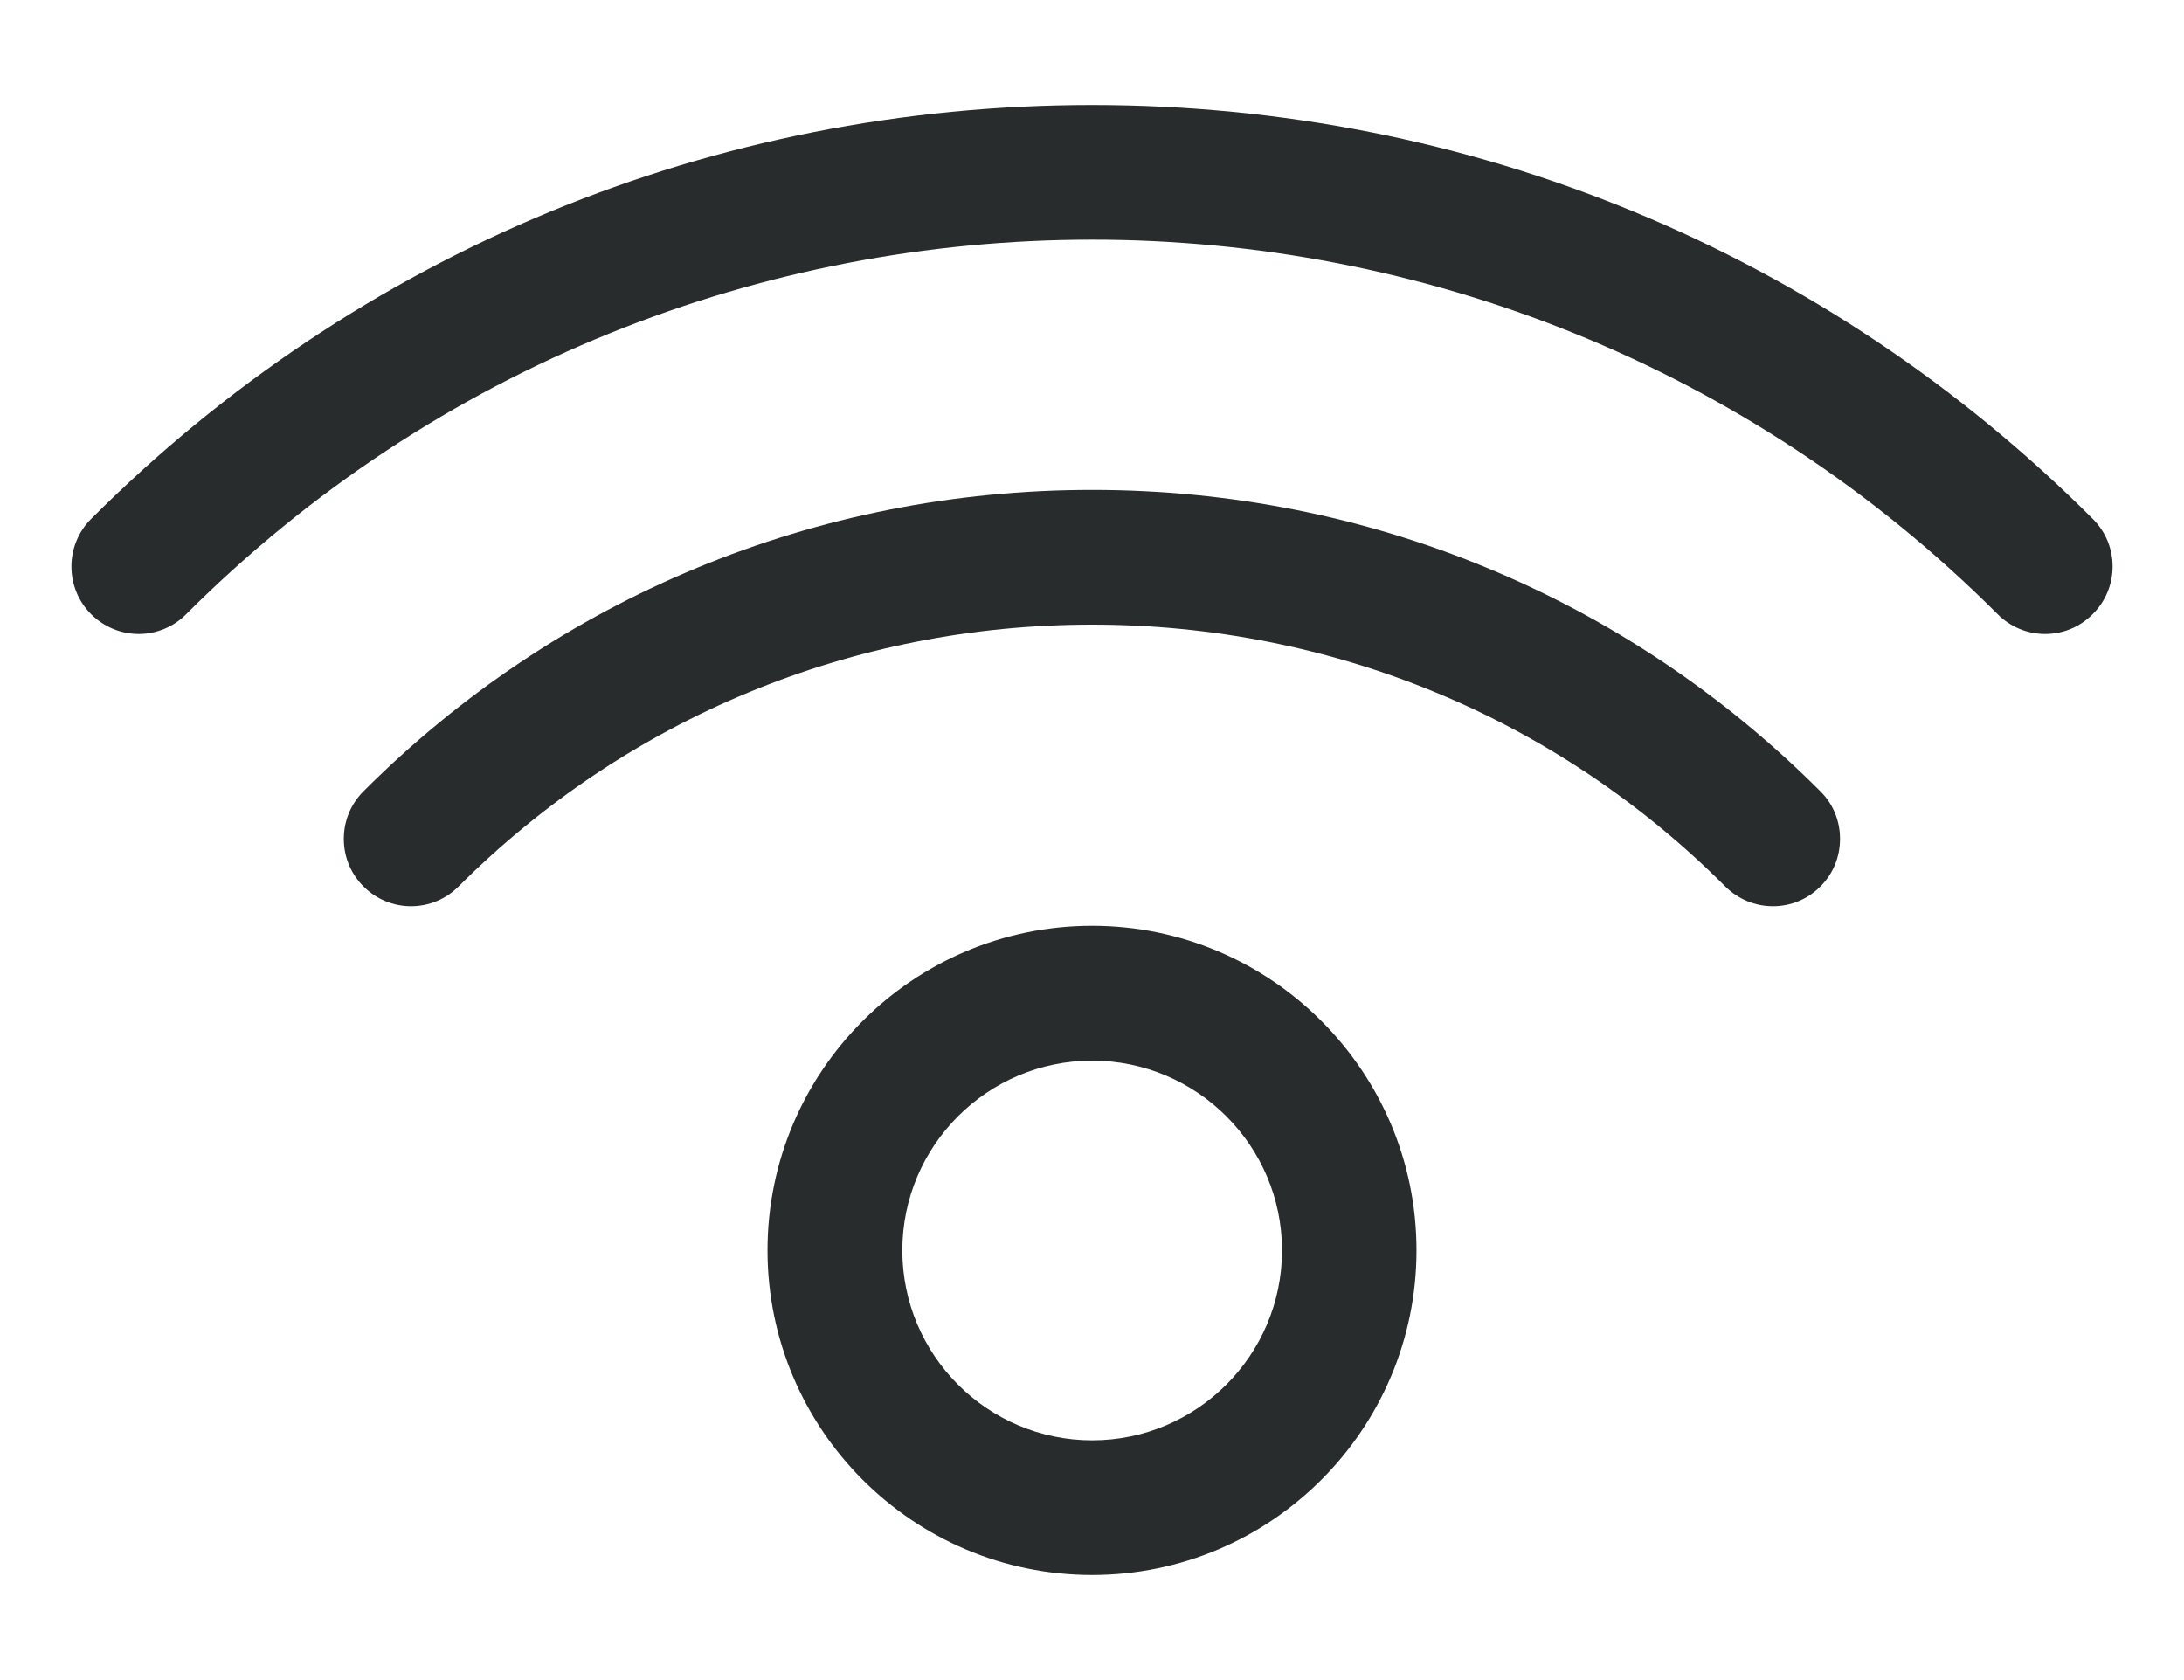
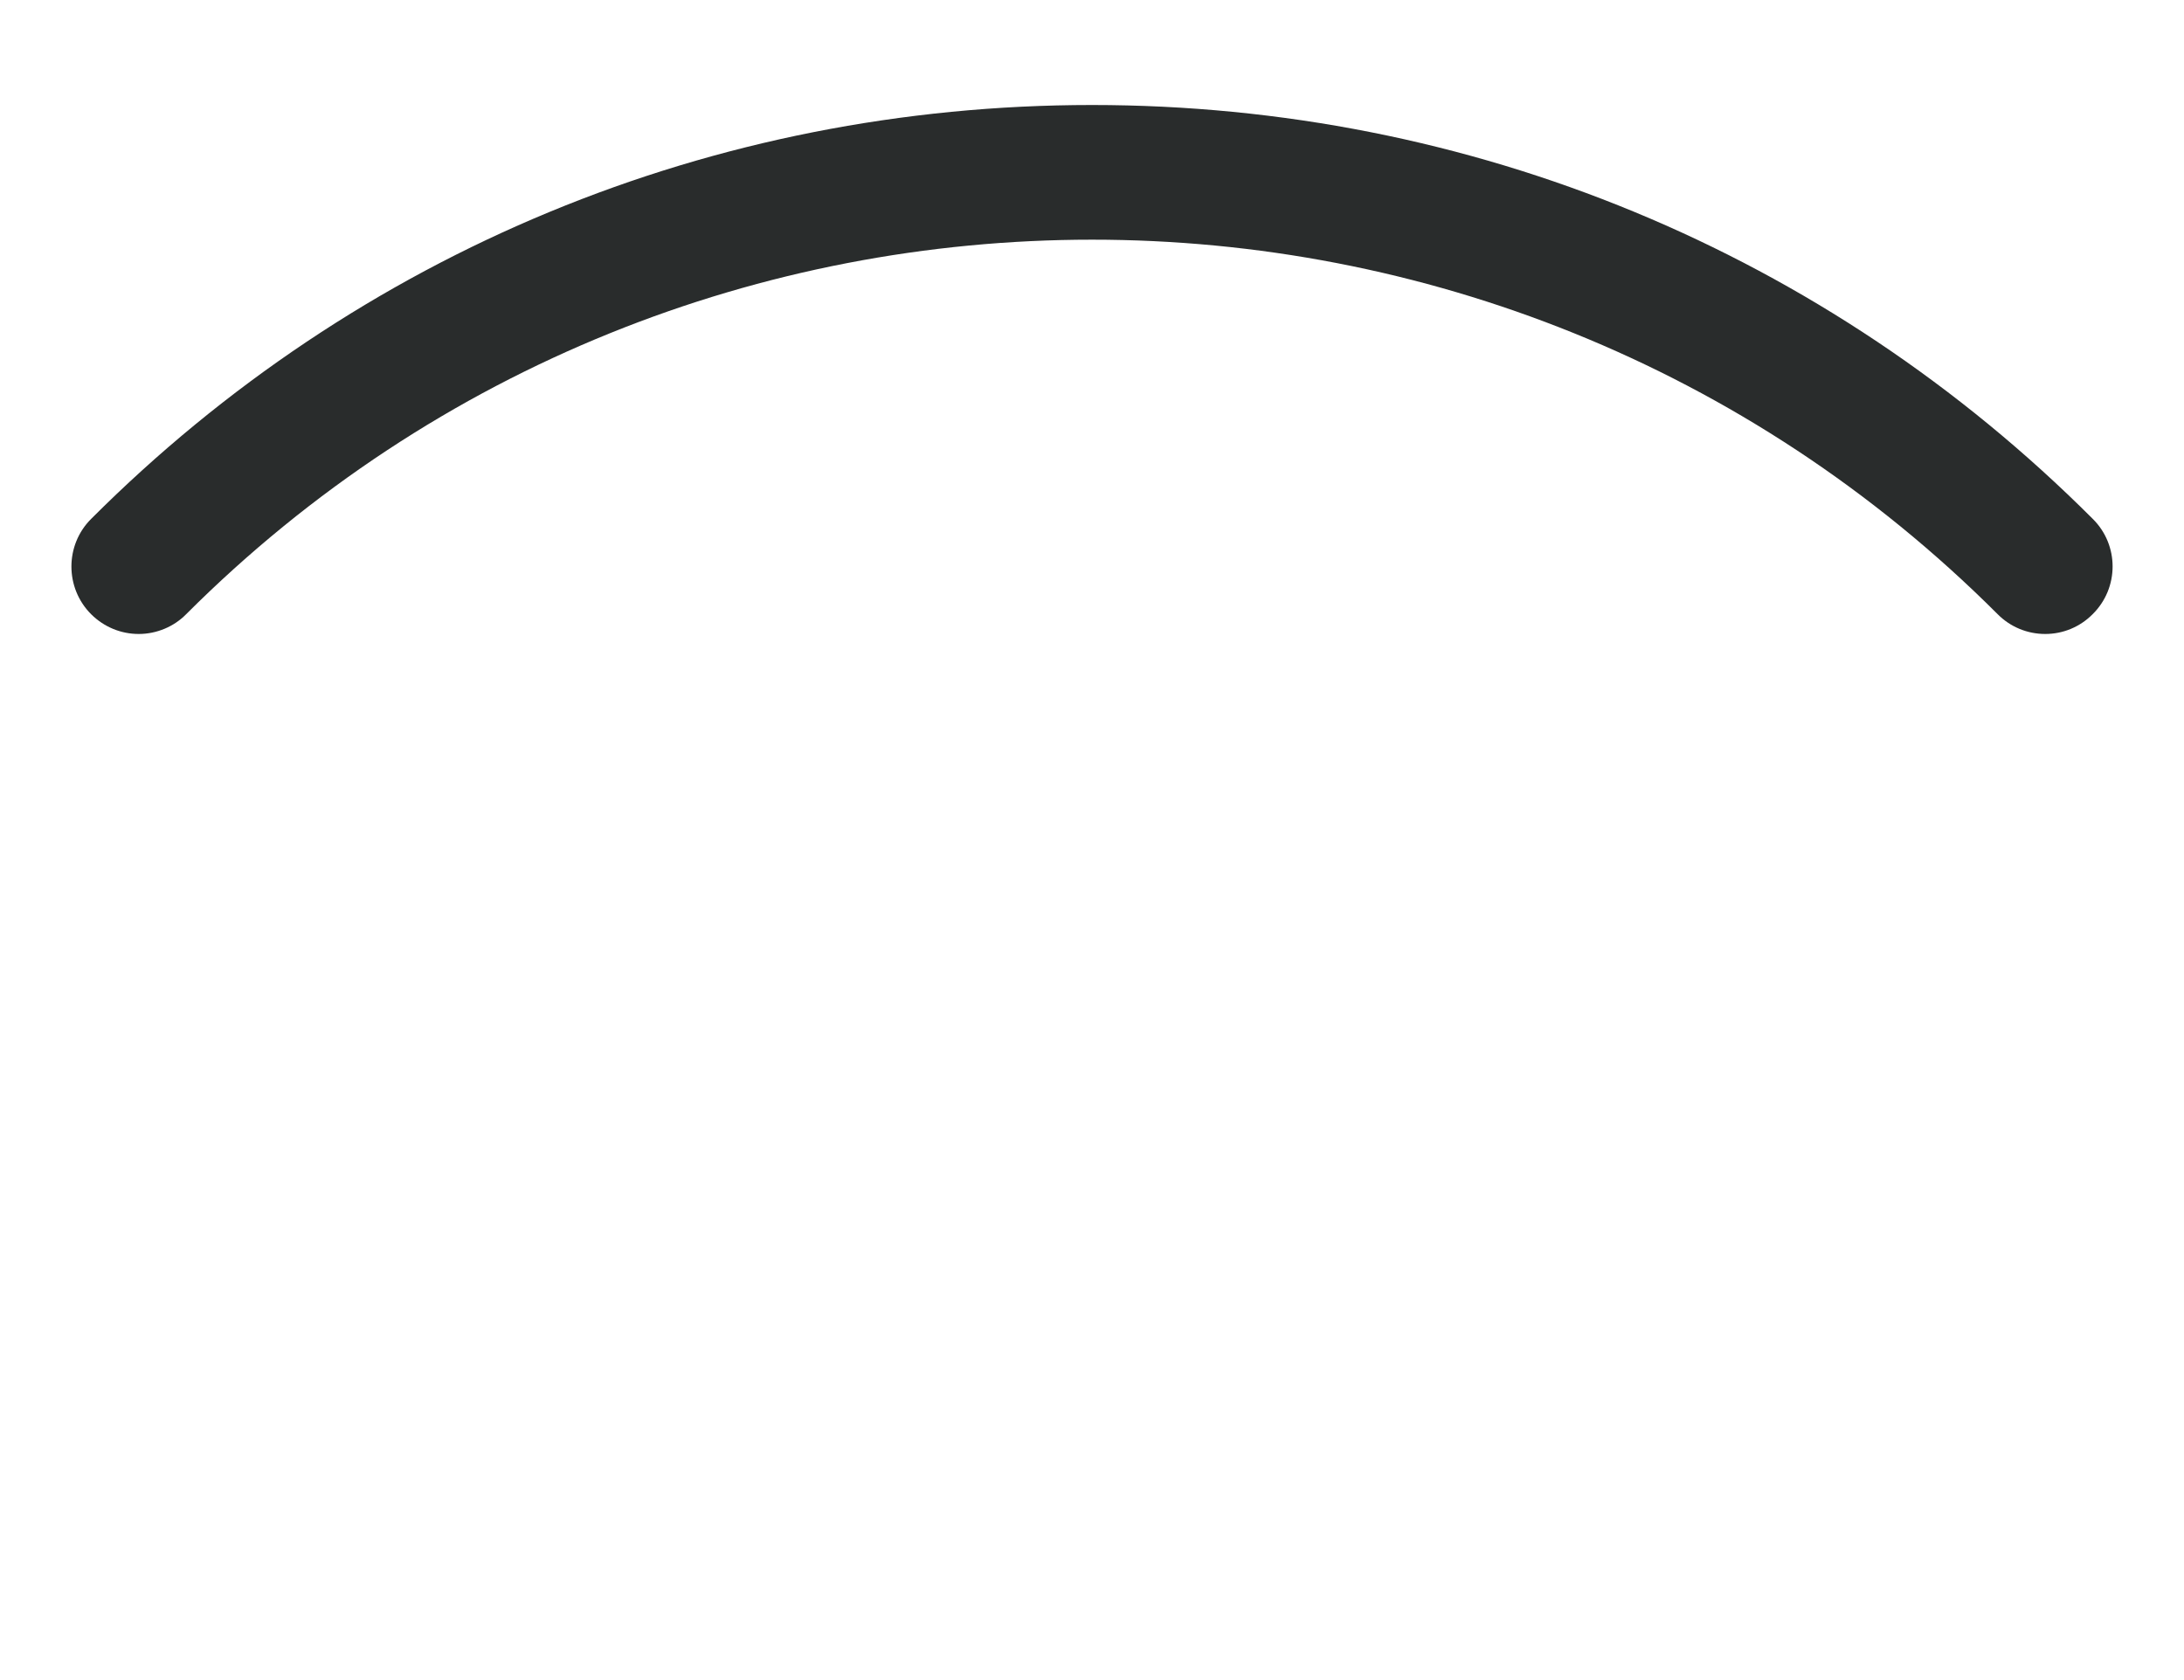
<svg xmlns="http://www.w3.org/2000/svg" version="1.1" id="Layer_1" x="0px" y="0px" width="26px" height="20px" viewBox="0 0 26 20" enable-background="new 0 0 26 20" xml:space="preserve">
  <g>
    <path fill="#292C2C" d="M24.914,6.177C21.738,3,17.506,1.25,13,1.25C8.494,1.25,4.262,3,1.085,6.177   c-0.313,0.312-0.313,0.822,0,1.135c0.152,0.151,0.353,0.235,0.567,0.235c0.212,0,0.419-0.087,0.564-0.235   c5.946-5.944,15.621-5.946,21.566,0c0.15,0.151,0.352,0.235,0.566,0.235l0,0c0.213,0,0.414-0.084,0.564-0.235   C25.229,6.999,25.229,6.489,24.914,6.177z" />
-     <path fill="#292C2C" d="M13.001,5.832c-3.28,0-6.361,1.274-8.674,3.588C4.176,9.571,4.093,9.772,4.093,9.987   c0,0.214,0.083,0.415,0.235,0.566c0.151,0.151,0.352,0.235,0.565,0.235h0c0.214,0,0.415-0.084,0.566-0.235   c2.013-2.01,4.691-3.117,7.542-3.117c2.852,0,5.53,1.107,7.538,3.117c0.152,0.151,0.354,0.235,0.568,0.235s0.414-0.084,0.564-0.235   c0.152-0.15,0.234-0.353,0.234-0.566c0-0.215-0.082-0.417-0.234-0.567C19.359,7.106,16.279,5.832,13.001,5.832z" />
-     <path fill="#292C2C" d="M13.001,11.021c-2.131,0-3.864,1.733-3.864,3.863c0,2.131,1.733,3.865,3.864,3.865   c2.129,0,3.862-1.734,3.862-3.865C16.863,12.755,15.131,11.021,13.001,11.021z M15.262,14.885c0,1.246-1.014,2.261-2.26,2.261   c-1.246,0-2.26-1.015-2.26-2.261c0-1.245,1.014-2.259,2.26-2.259C14.248,12.626,15.262,13.64,15.262,14.885z" />
  </g>
</svg>